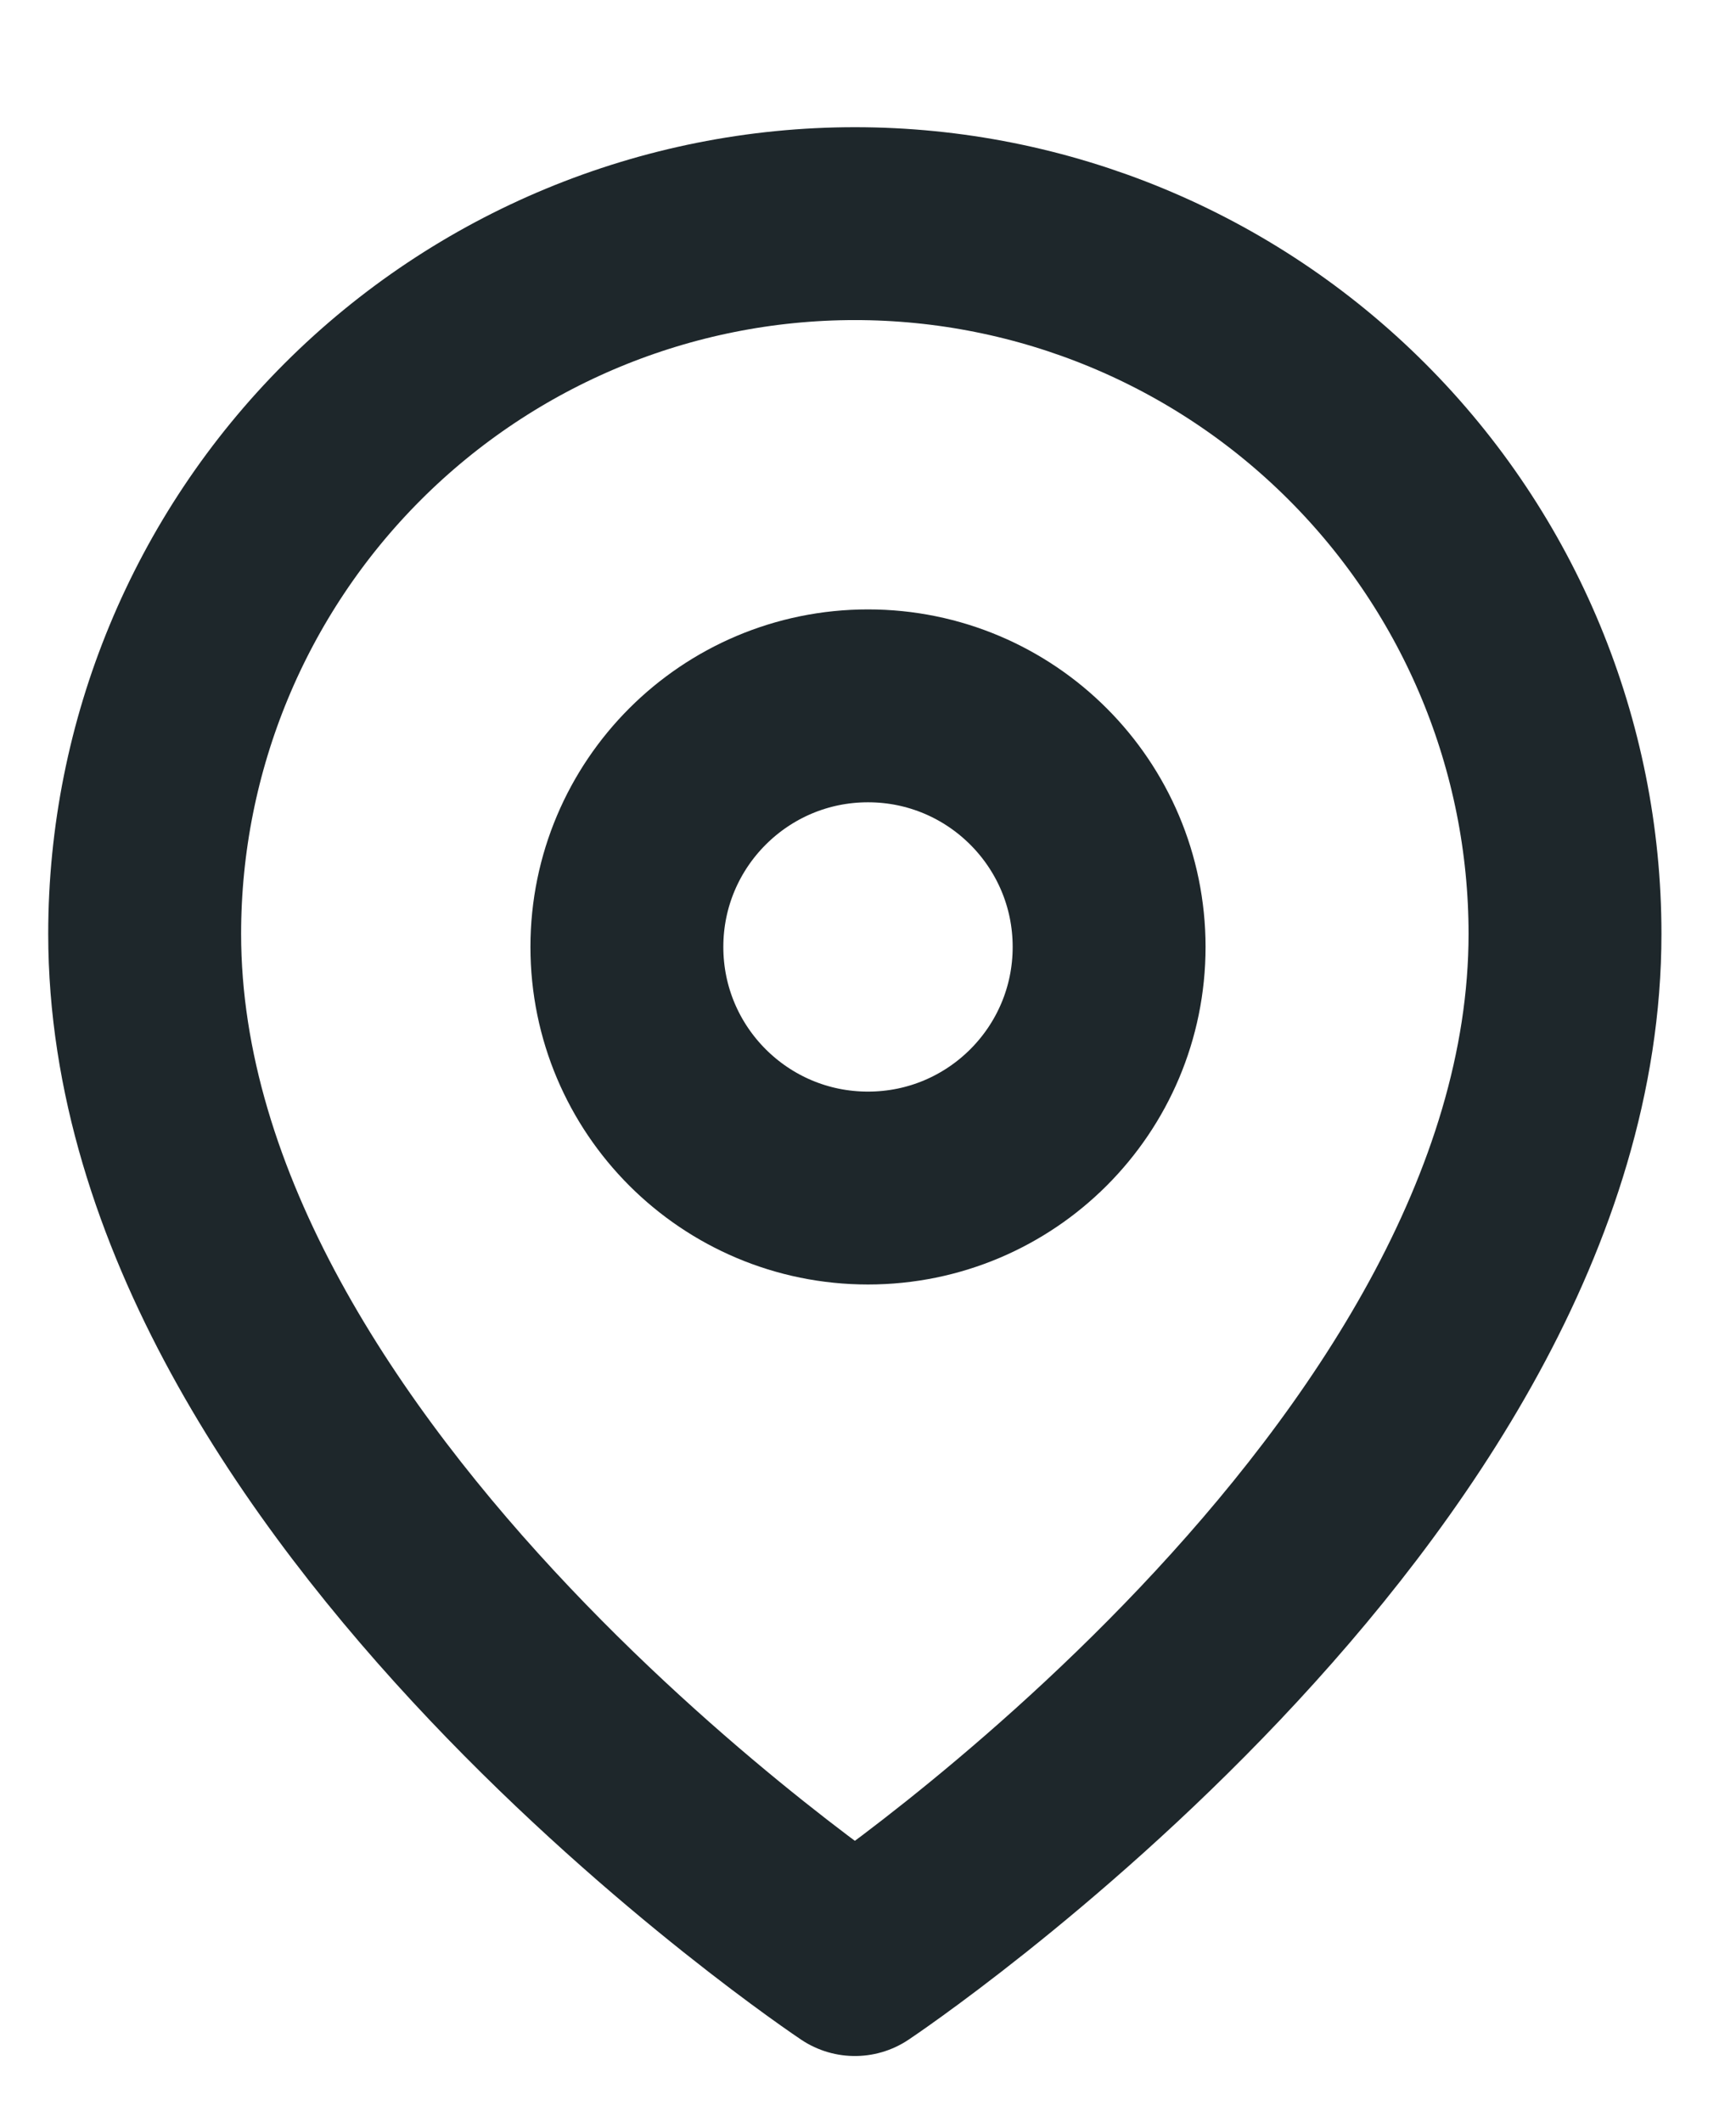
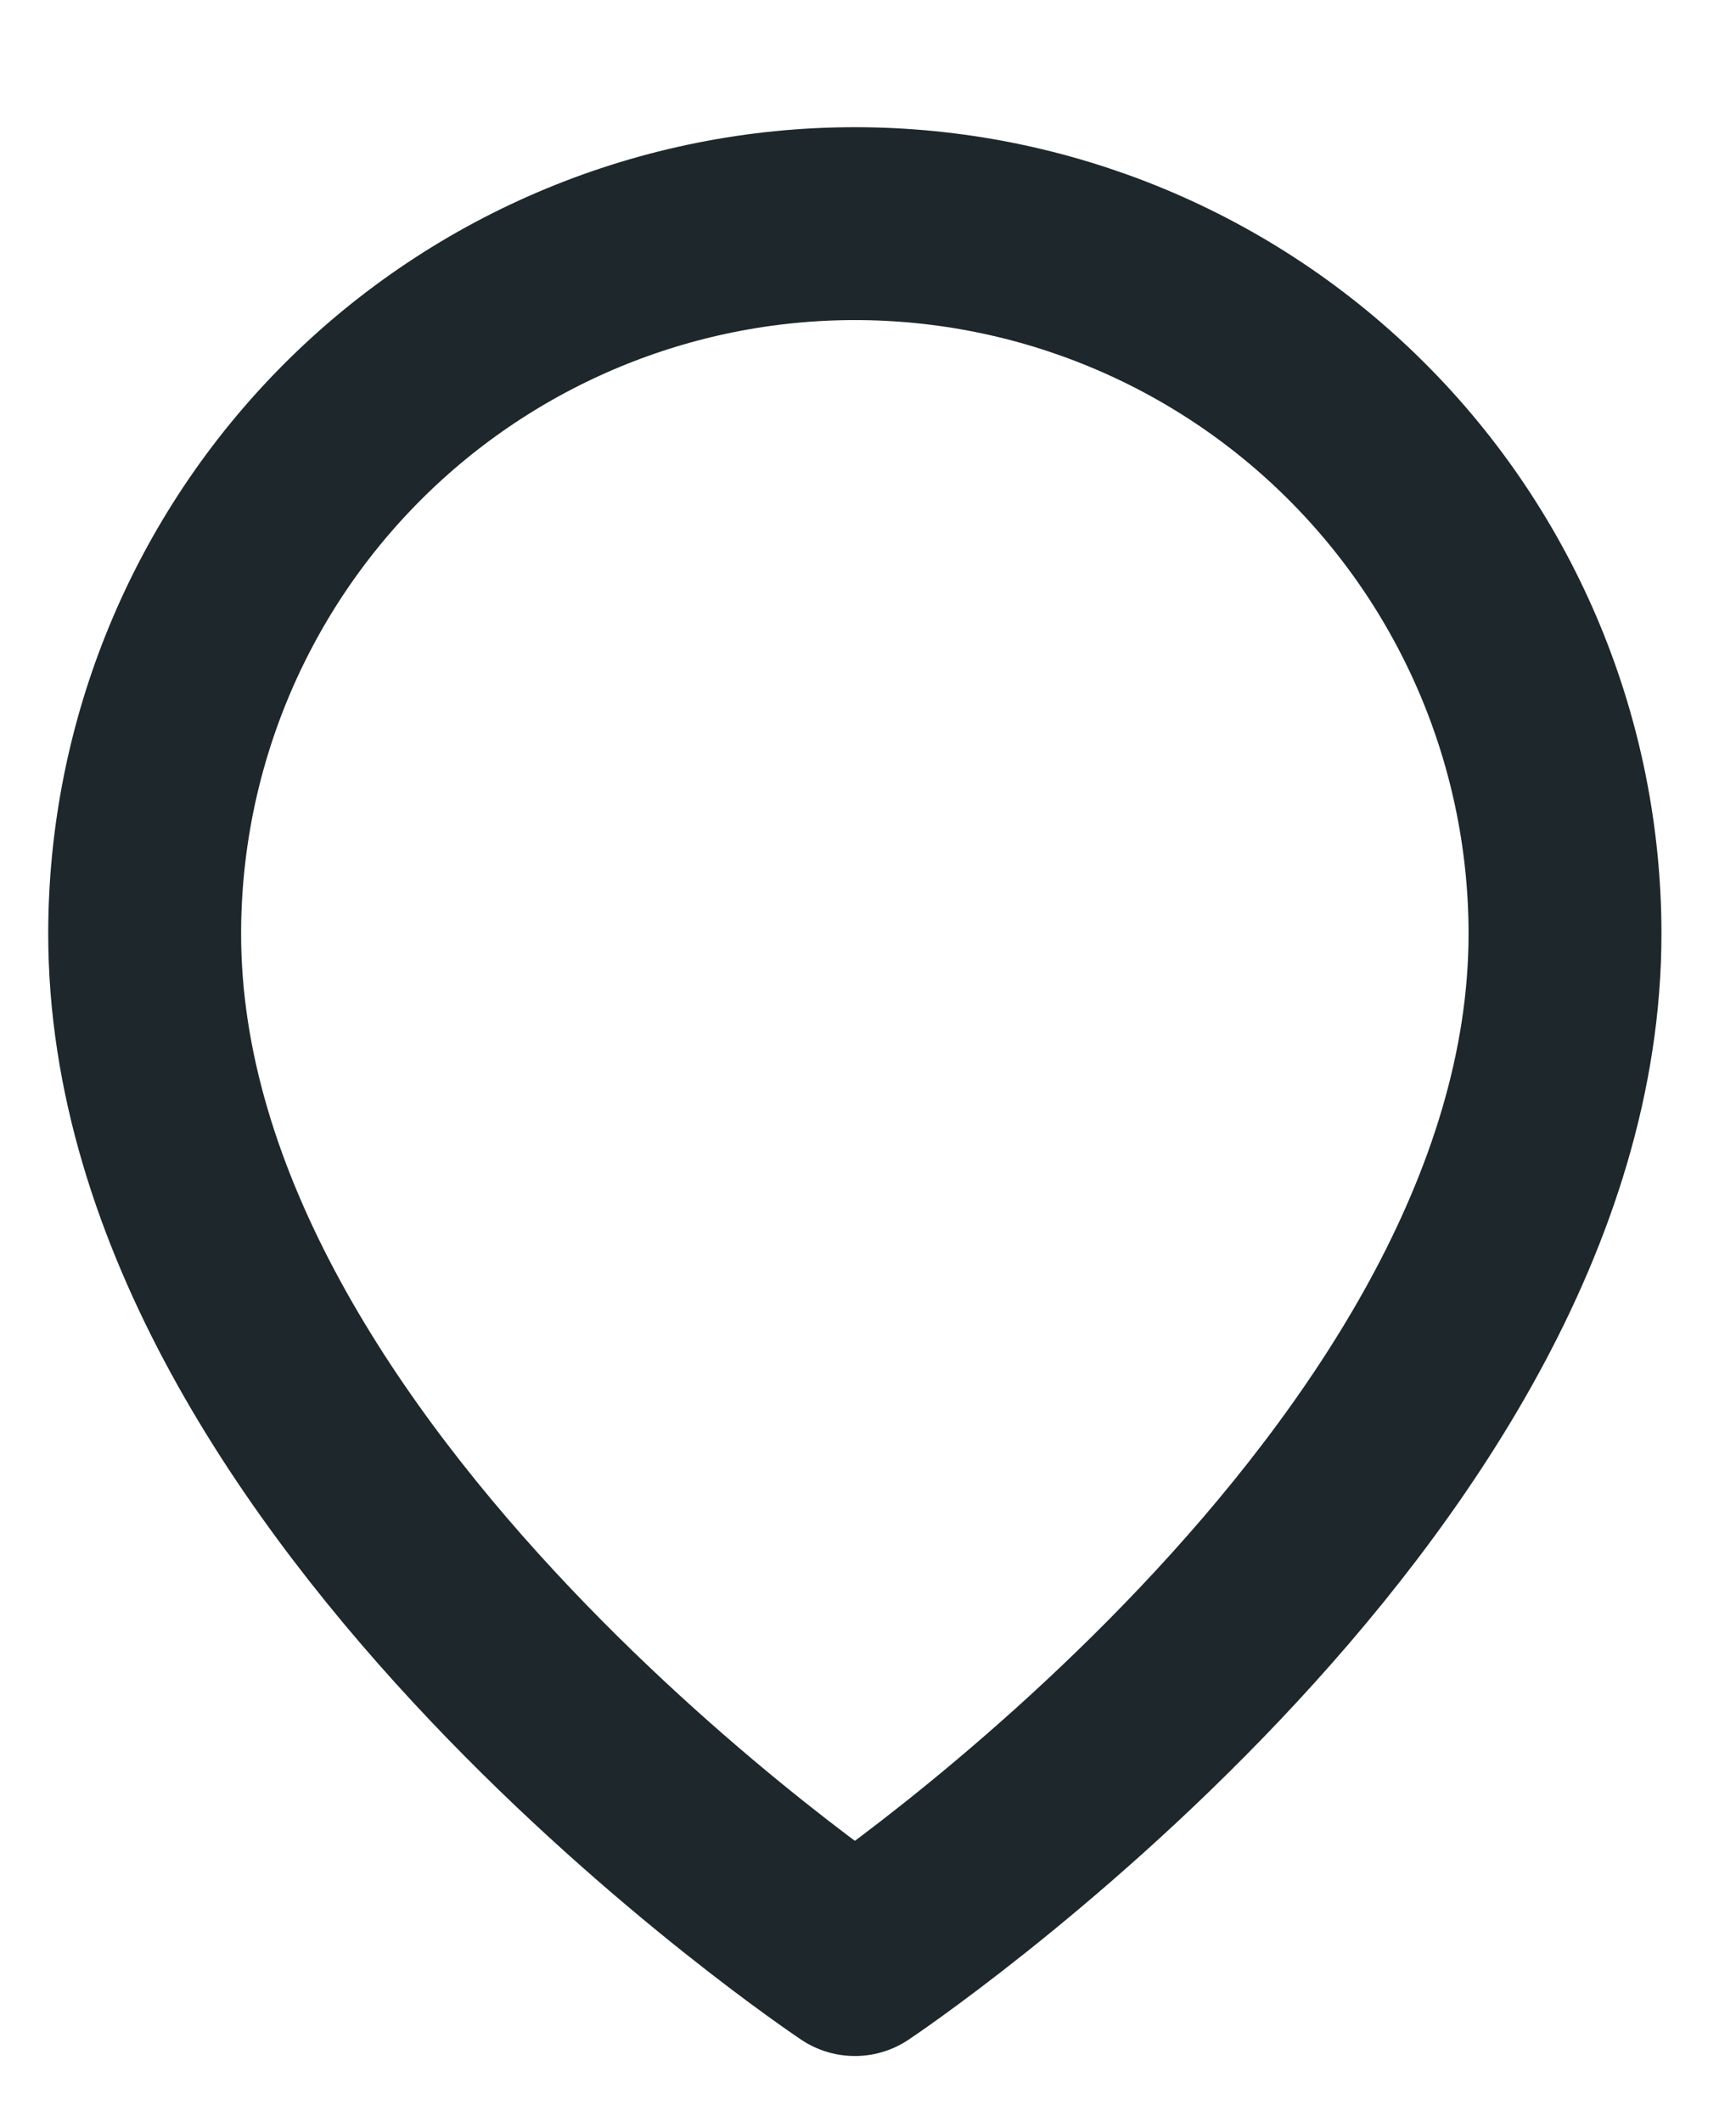
<svg xmlns="http://www.w3.org/2000/svg" width="18" height="22" viewBox="0 0 18 22" fill="none">
  <g clip-path="url(#clip0_4154_399)">
    <path d="M16.227 9.683C16.227 15.41 8.864 20.319 8.864 20.319C8.864 20.319 1.5 15.41 1.5 9.683C1.5 7.73 2.276 5.857 3.657 4.476C5.038 3.095 6.911 2.319 8.864 2.319C10.817 2.319 12.69 3.095 14.07 4.476C15.451 5.857 16.227 7.73 16.227 9.683Z" stroke="#061014" stroke-opacity="0.9" stroke-width="2" stroke-linecap="round" stroke-linejoin="round" />
-     <path d="M9 12.319C10.381 12.319 11.5 11.2 11.5 9.819C11.5 8.439 10.381 7.319 9 7.319C7.619 7.319 6.5 8.439 6.5 9.819C6.5 11.2 7.619 12.319 9 12.319Z" stroke="#061014" stroke-opacity="0.9" stroke-width="2" stroke-linecap="round" stroke-linejoin="round" />
  </g>
  <defs>
    <clipPath id="clip0_4154_399">
      <rect width="18" height="21" fill="white" transform="translate(0 0.986)" />
    </clipPath>
  </defs>
</svg>